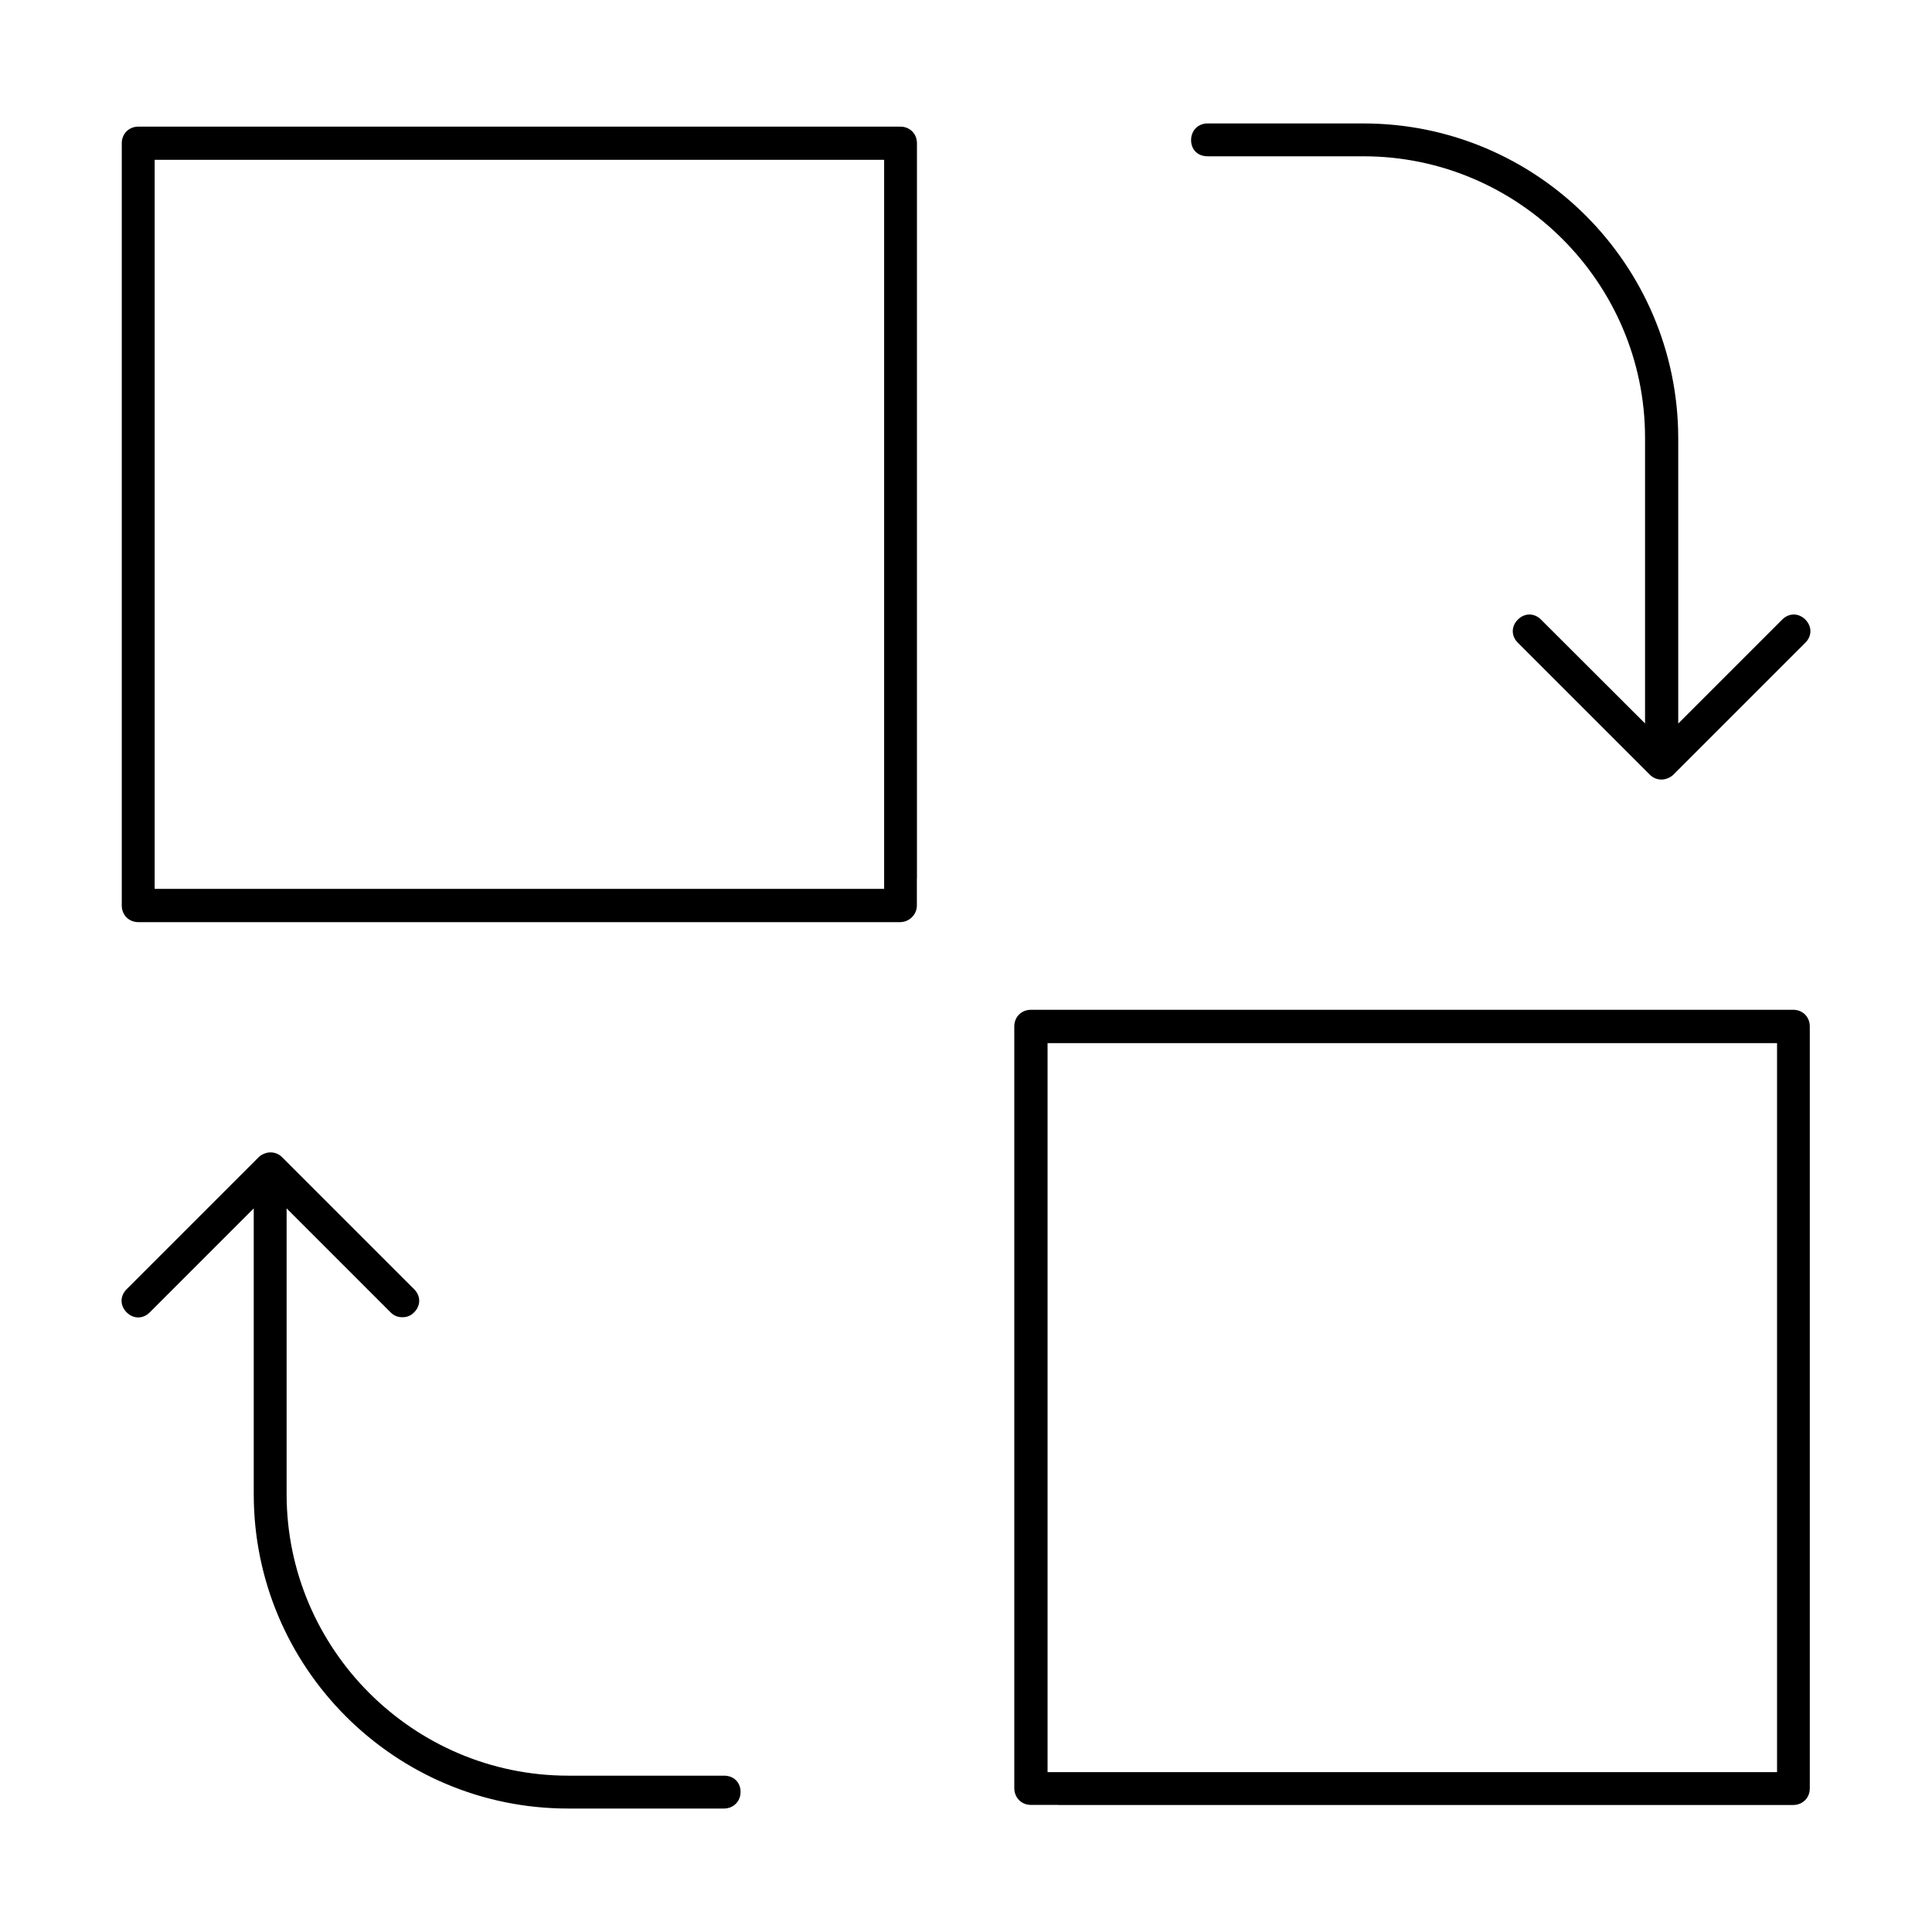
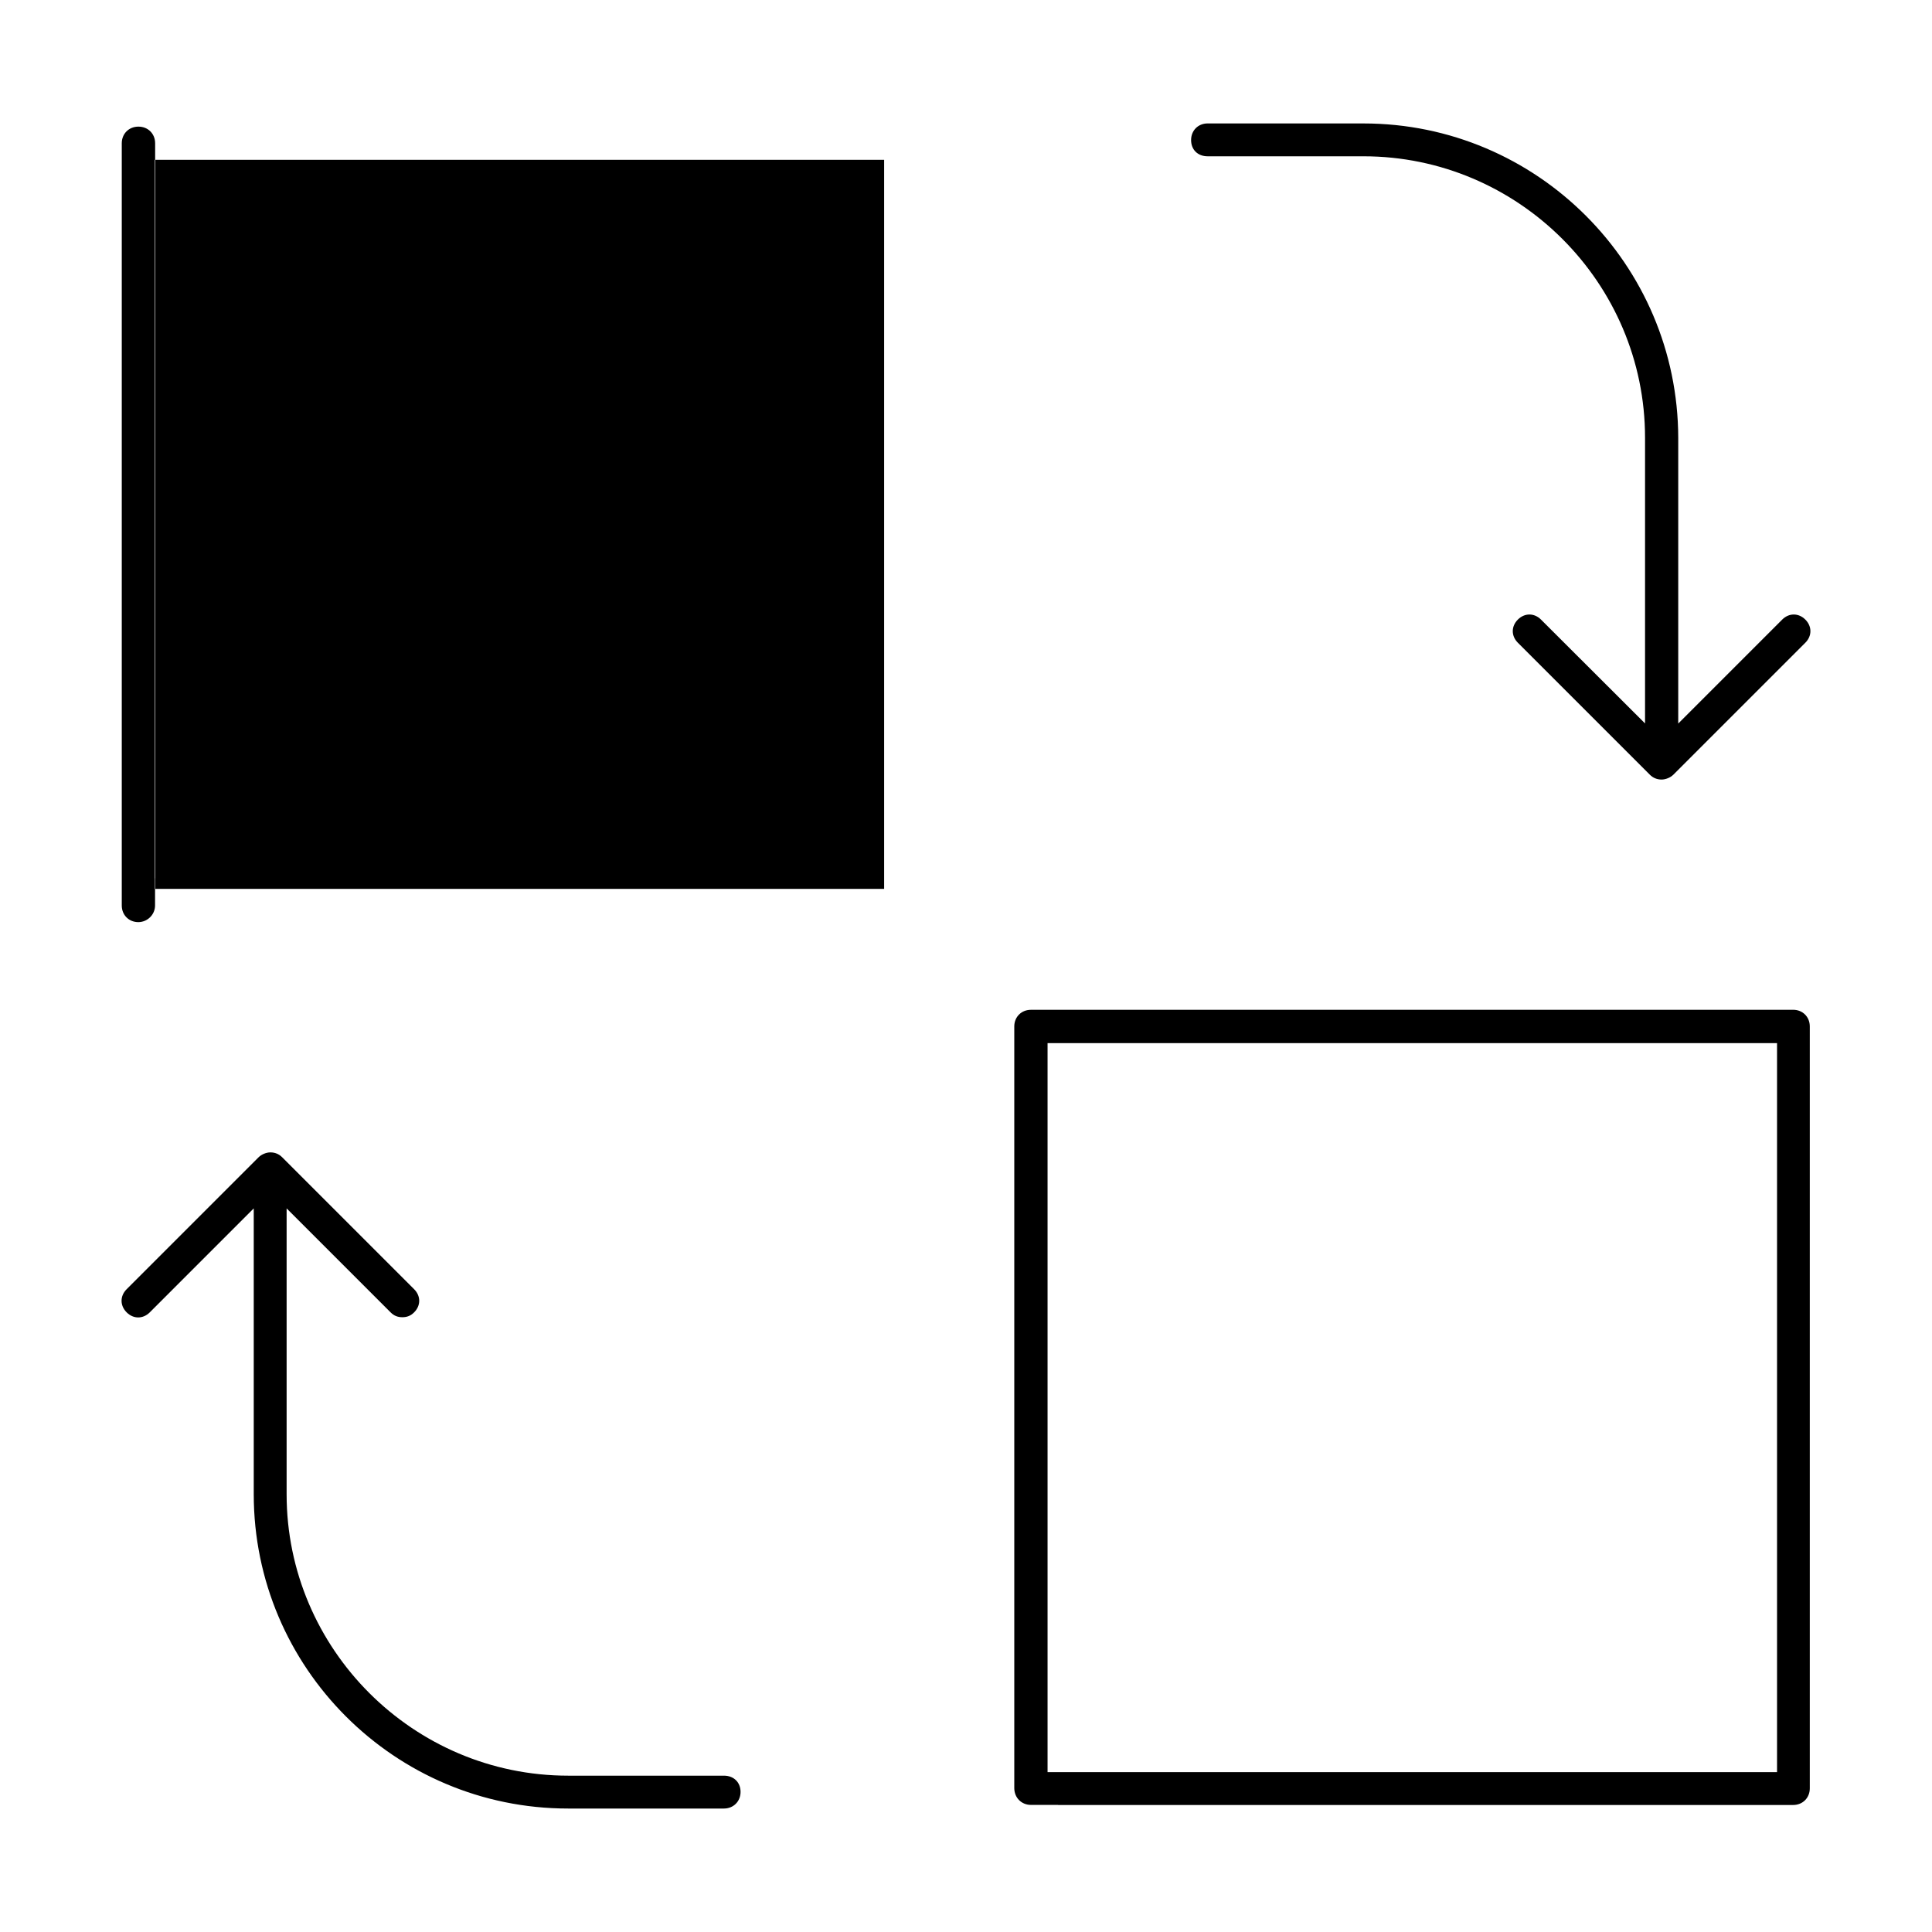
<svg xmlns="http://www.w3.org/2000/svg" fill="#000000" width="800px" height="800px" version="1.1" viewBox="144 144 512 512">
-   <path d="m464.04 176.71c-2.519 0-4.387 1.867-4.387 4.41 0 2.543 1.758 4.301 4.387 4.301h41.301c41.043 0 74.613 33.523 74.613 74.59v75.707l-27.574-27.523c-1.793-1.793-4.336-1.793-6.133 0-1.793 1.793-1.793 4.336 0 6.133l34.973 34.973c0.848 0.848 1.906 1.289 3.121 1.289 1.07 0 2.336-0.516 3.121-1.289l34.973-34.973c1.793-1.793 1.793-4.336 0-6.133-1.793-1.793-4.336-1.793-6.133 0l-27.551 27.551v-75.707c-0.098-45.957-37.441-83.324-83.41-83.324h-41.301zm-283.36 0.848c-2.519 0-4.41 1.879-4.41 4.41v202c0 2.519 1.879 4.41 4.41 4.41h201.89c2.445-0.035 4.41-2.027 4.41-4.41v-7.199h0.023v-194.8c0-2.519-1.879-4.41-4.41-4.41h-201.92zm4.305 8.801h193.32v193.2h-193.32zm232.22 225.25c-2.519 0-4.41 1.879-4.41 4.41v201.89c0.035 2.582 1.965 4.41 4.41 4.41h7.199v0.023h194.8c2.519 0 4.41-1.879 4.41-4.41v-201.92c0-2.519-1.879-4.41-4.41-4.41h-202zm4.41 8.824h193.32v193.2h-193.32zm-205.96 28.961c-1.07 0-2.336 0.516-3.121 1.289l-34.973 34.973c-1.793 1.793-1.793 4.336 0 6.133 1.793 1.793 4.336 1.793 6.133 0l27.551-27.551v75.742c0 45.957 37.355 83.301 83.301 83.301h41.301c2.519 0 4.41-1.879 4.41-4.41s-1.793-4.301-4.41-4.301h-41.277c-41.043 0-74.613-33.523-74.613-74.59v-75.742l27.551 27.551c0.922 0.922 1.906 1.289 3.121 1.289s2.199-0.367 3.121-1.289c1.793-1.793 1.793-4.336 0-6.133l-34.973-34.973c-0.848-0.848-1.906-1.289-3.121-1.289z" />
+   <path d="m464.04 176.71c-2.519 0-4.387 1.867-4.387 4.41 0 2.543 1.758 4.301 4.387 4.301h41.301c41.043 0 74.613 33.523 74.613 74.59v75.707l-27.574-27.523c-1.793-1.793-4.336-1.793-6.133 0-1.793 1.793-1.793 4.336 0 6.133l34.973 34.973c0.848 0.848 1.906 1.289 3.121 1.289 1.07 0 2.336-0.516 3.121-1.289l34.973-34.973c1.793-1.793 1.793-4.336 0-6.133-1.793-1.793-4.336-1.793-6.133 0l-27.551 27.551v-75.707c-0.098-45.957-37.441-83.324-83.41-83.324h-41.301zm-283.36 0.848c-2.519 0-4.41 1.879-4.41 4.41v202c0 2.519 1.879 4.41 4.41 4.41c2.445-0.035 4.41-2.027 4.41-4.41v-7.199h0.023v-194.8c0-2.519-1.879-4.41-4.41-4.41h-201.92zm4.305 8.801h193.32v193.2h-193.32zm232.22 225.25c-2.519 0-4.41 1.879-4.41 4.41v201.89c0.035 2.582 1.965 4.41 4.41 4.41h7.199v0.023h194.8c2.519 0 4.41-1.879 4.41-4.41v-201.92c0-2.519-1.879-4.41-4.41-4.41h-202zm4.41 8.824h193.32v193.2h-193.32zm-205.96 28.961c-1.07 0-2.336 0.516-3.121 1.289l-34.973 34.973c-1.793 1.793-1.793 4.336 0 6.133 1.793 1.793 4.336 1.793 6.133 0l27.551-27.551v75.742c0 45.957 37.355 83.301 83.301 83.301h41.301c2.519 0 4.41-1.879 4.41-4.41s-1.793-4.301-4.41-4.301h-41.277c-41.043 0-74.613-33.523-74.613-74.59v-75.742l27.551 27.551c0.922 0.922 1.906 1.289 3.121 1.289s2.199-0.367 3.121-1.289c1.793-1.793 1.793-4.336 0-6.133l-34.973-34.973c-0.848-0.848-1.906-1.289-3.121-1.289z" />
</svg>